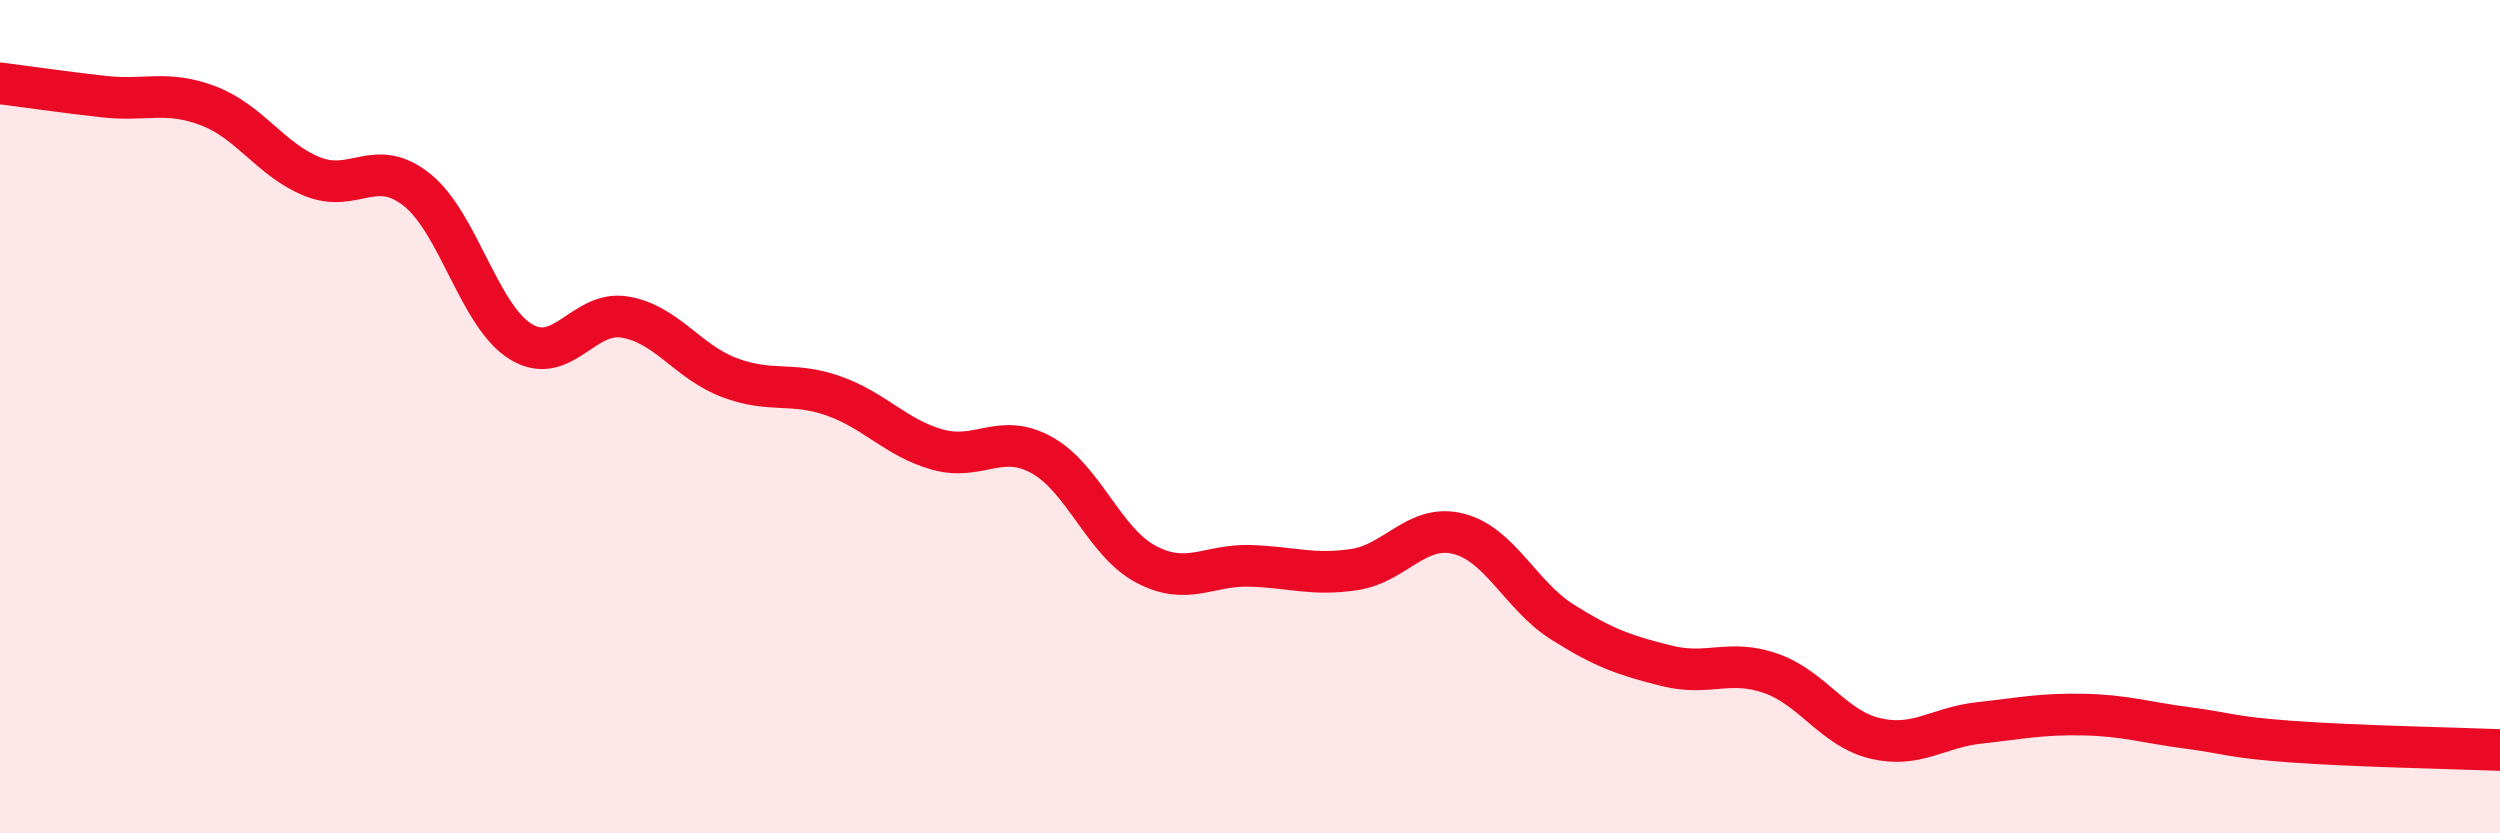
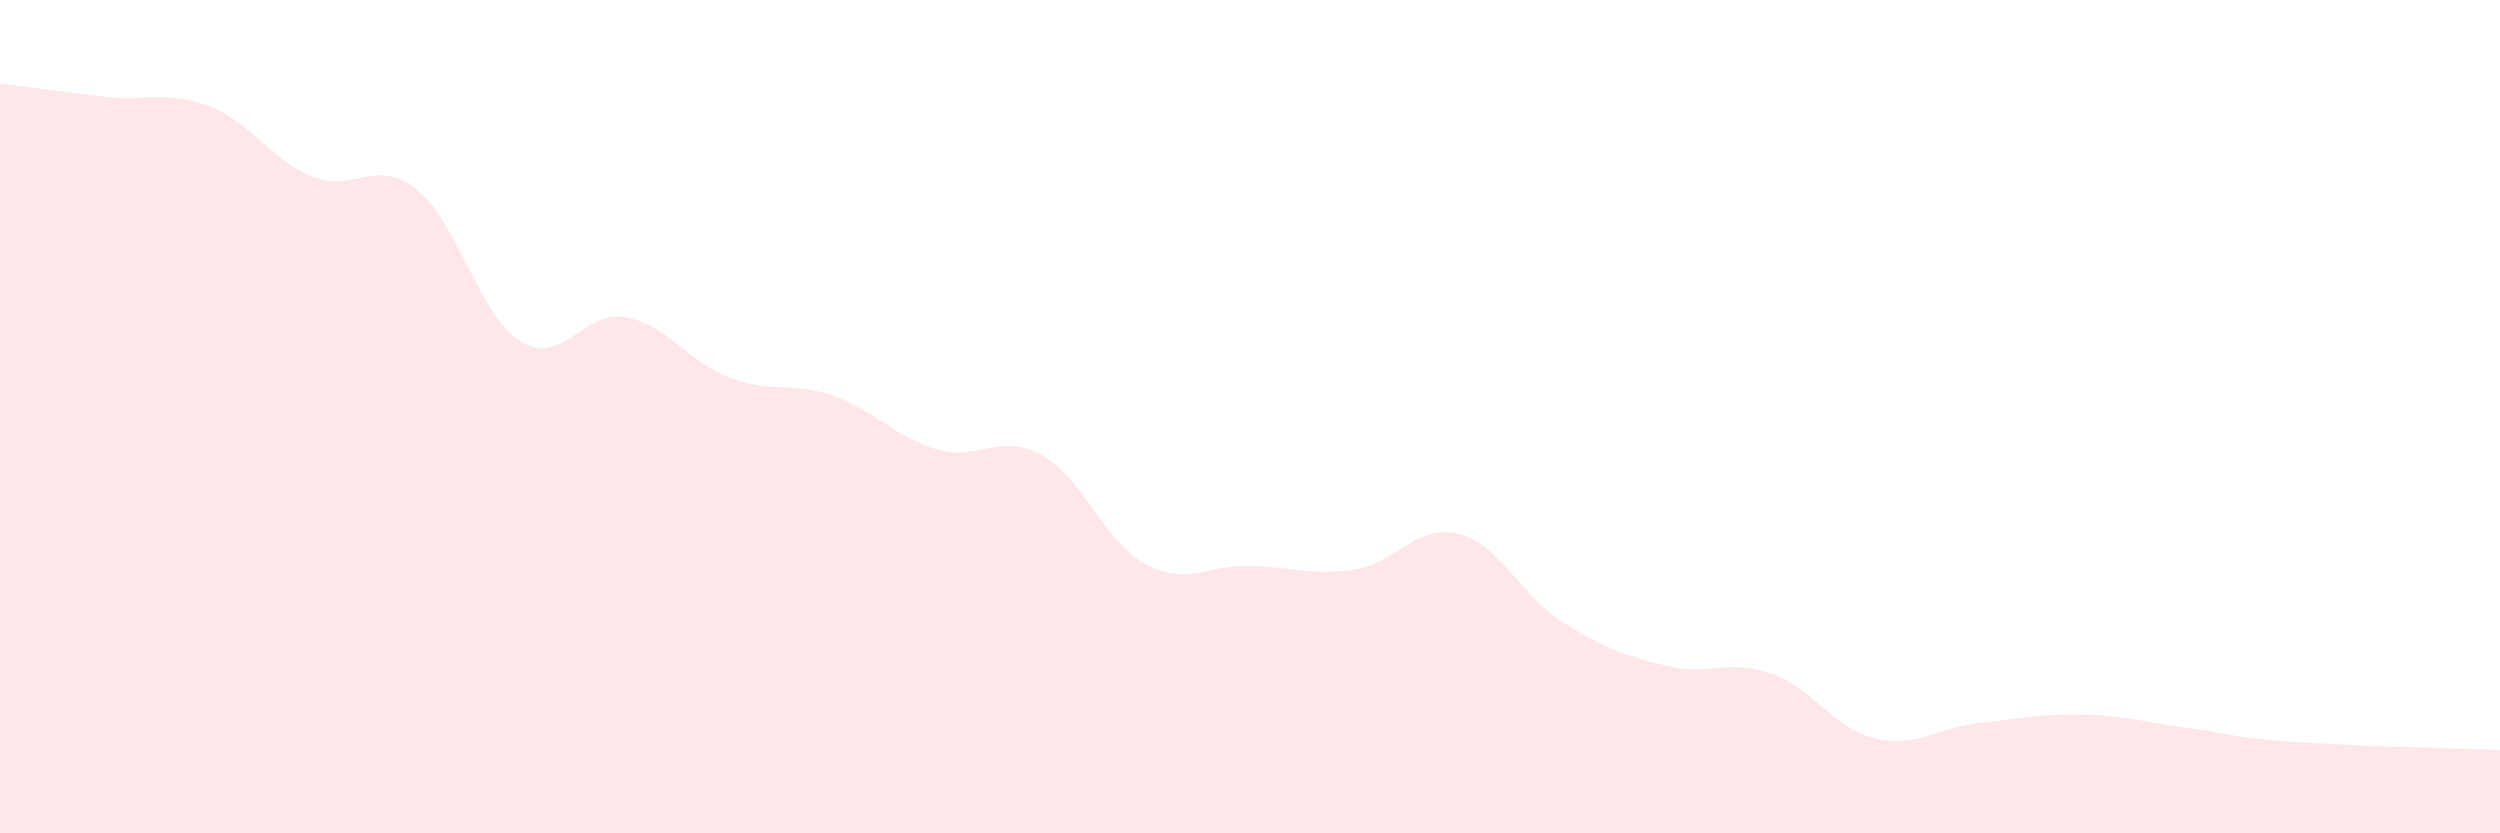
<svg xmlns="http://www.w3.org/2000/svg" width="60" height="20" viewBox="0 0 60 20">
  <path d="M 0,2 C 0.5,2.06 1.5,2.21 2.5,2.32 C 3.5,2.43 4,2.16 5,2.54 C 6,2.92 6.5,3.84 7.5,4.24 C 8.5,4.64 9,3.76 10,4.55 C 11,5.34 11.5,7.59 12.5,8.2 C 13.5,8.81 14,7.44 15,7.61 C 16,7.78 16.5,8.68 17.5,9.06 C 18.5,9.44 19,9.15 20,9.5 C 21,9.85 21.5,10.51 22.5,10.79 C 23.5,11.07 24,10.37 25,10.92 C 26,11.47 26.5,13.01 27.5,13.54 C 28.5,14.07 29,13.55 30,13.58 C 31,13.61 31.5,13.82 32.5,13.67 C 33.5,13.52 34,12.56 35,12.81 C 36,13.06 36.5,14.3 37.5,14.93 C 38.5,15.56 39,15.73 40,15.98 C 41,16.23 41.5,15.81 42.5,16.16 C 43.5,16.51 44,17.48 45,17.72 C 46,17.96 46.5,17.46 47.5,17.35 C 48.5,17.24 49,17.13 50,17.15 C 51,17.17 51.5,17.34 52.5,17.47 C 53.5,17.6 53.5,17.69 55,17.8 C 56.5,17.91 59,17.96 60,18L60 20L0 20Z" fill="#EB0A25" opacity="0.1" stroke-linecap="round" stroke-linejoin="round" />
-   <path d="M 0,2 C 0.5,2.06 1.5,2.21 2.5,2.32 C 3.5,2.43 4,2.16 5,2.54 C 6,2.92 6.5,3.84 7.5,4.24 C 8.5,4.64 9,3.76 10,4.55 C 11,5.34 11.5,7.59 12.5,8.2 C 13.5,8.81 14,7.44 15,7.61 C 16,7.78 16.5,8.68 17.5,9.06 C 18.5,9.44 19,9.15 20,9.5 C 21,9.85 21.5,10.51 22.5,10.79 C 23.5,11.07 24,10.37 25,10.92 C 26,11.47 26.5,13.01 27.5,13.54 C 28.5,14.07 29,13.55 30,13.58 C 31,13.61 31.5,13.82 32.5,13.67 C 33.5,13.52 34,12.56 35,12.81 C 36,13.06 36.5,14.3 37.5,14.93 C 38.5,15.56 39,15.73 40,15.98 C 41,16.23 41.5,15.81 42.5,16.16 C 43.5,16.51 44,17.48 45,17.72 C 46,17.96 46.5,17.46 47.5,17.35 C 48.5,17.24 49,17.13 50,17.15 C 51,17.17 51.5,17.34 52.5,17.47 C 53.5,17.6 53.5,17.69 55,17.8 C 56.5,17.91 59,17.96 60,18" stroke="#EB0A25" stroke-width="1" fill="none" stroke-linecap="round" stroke-linejoin="round" />
</svg>